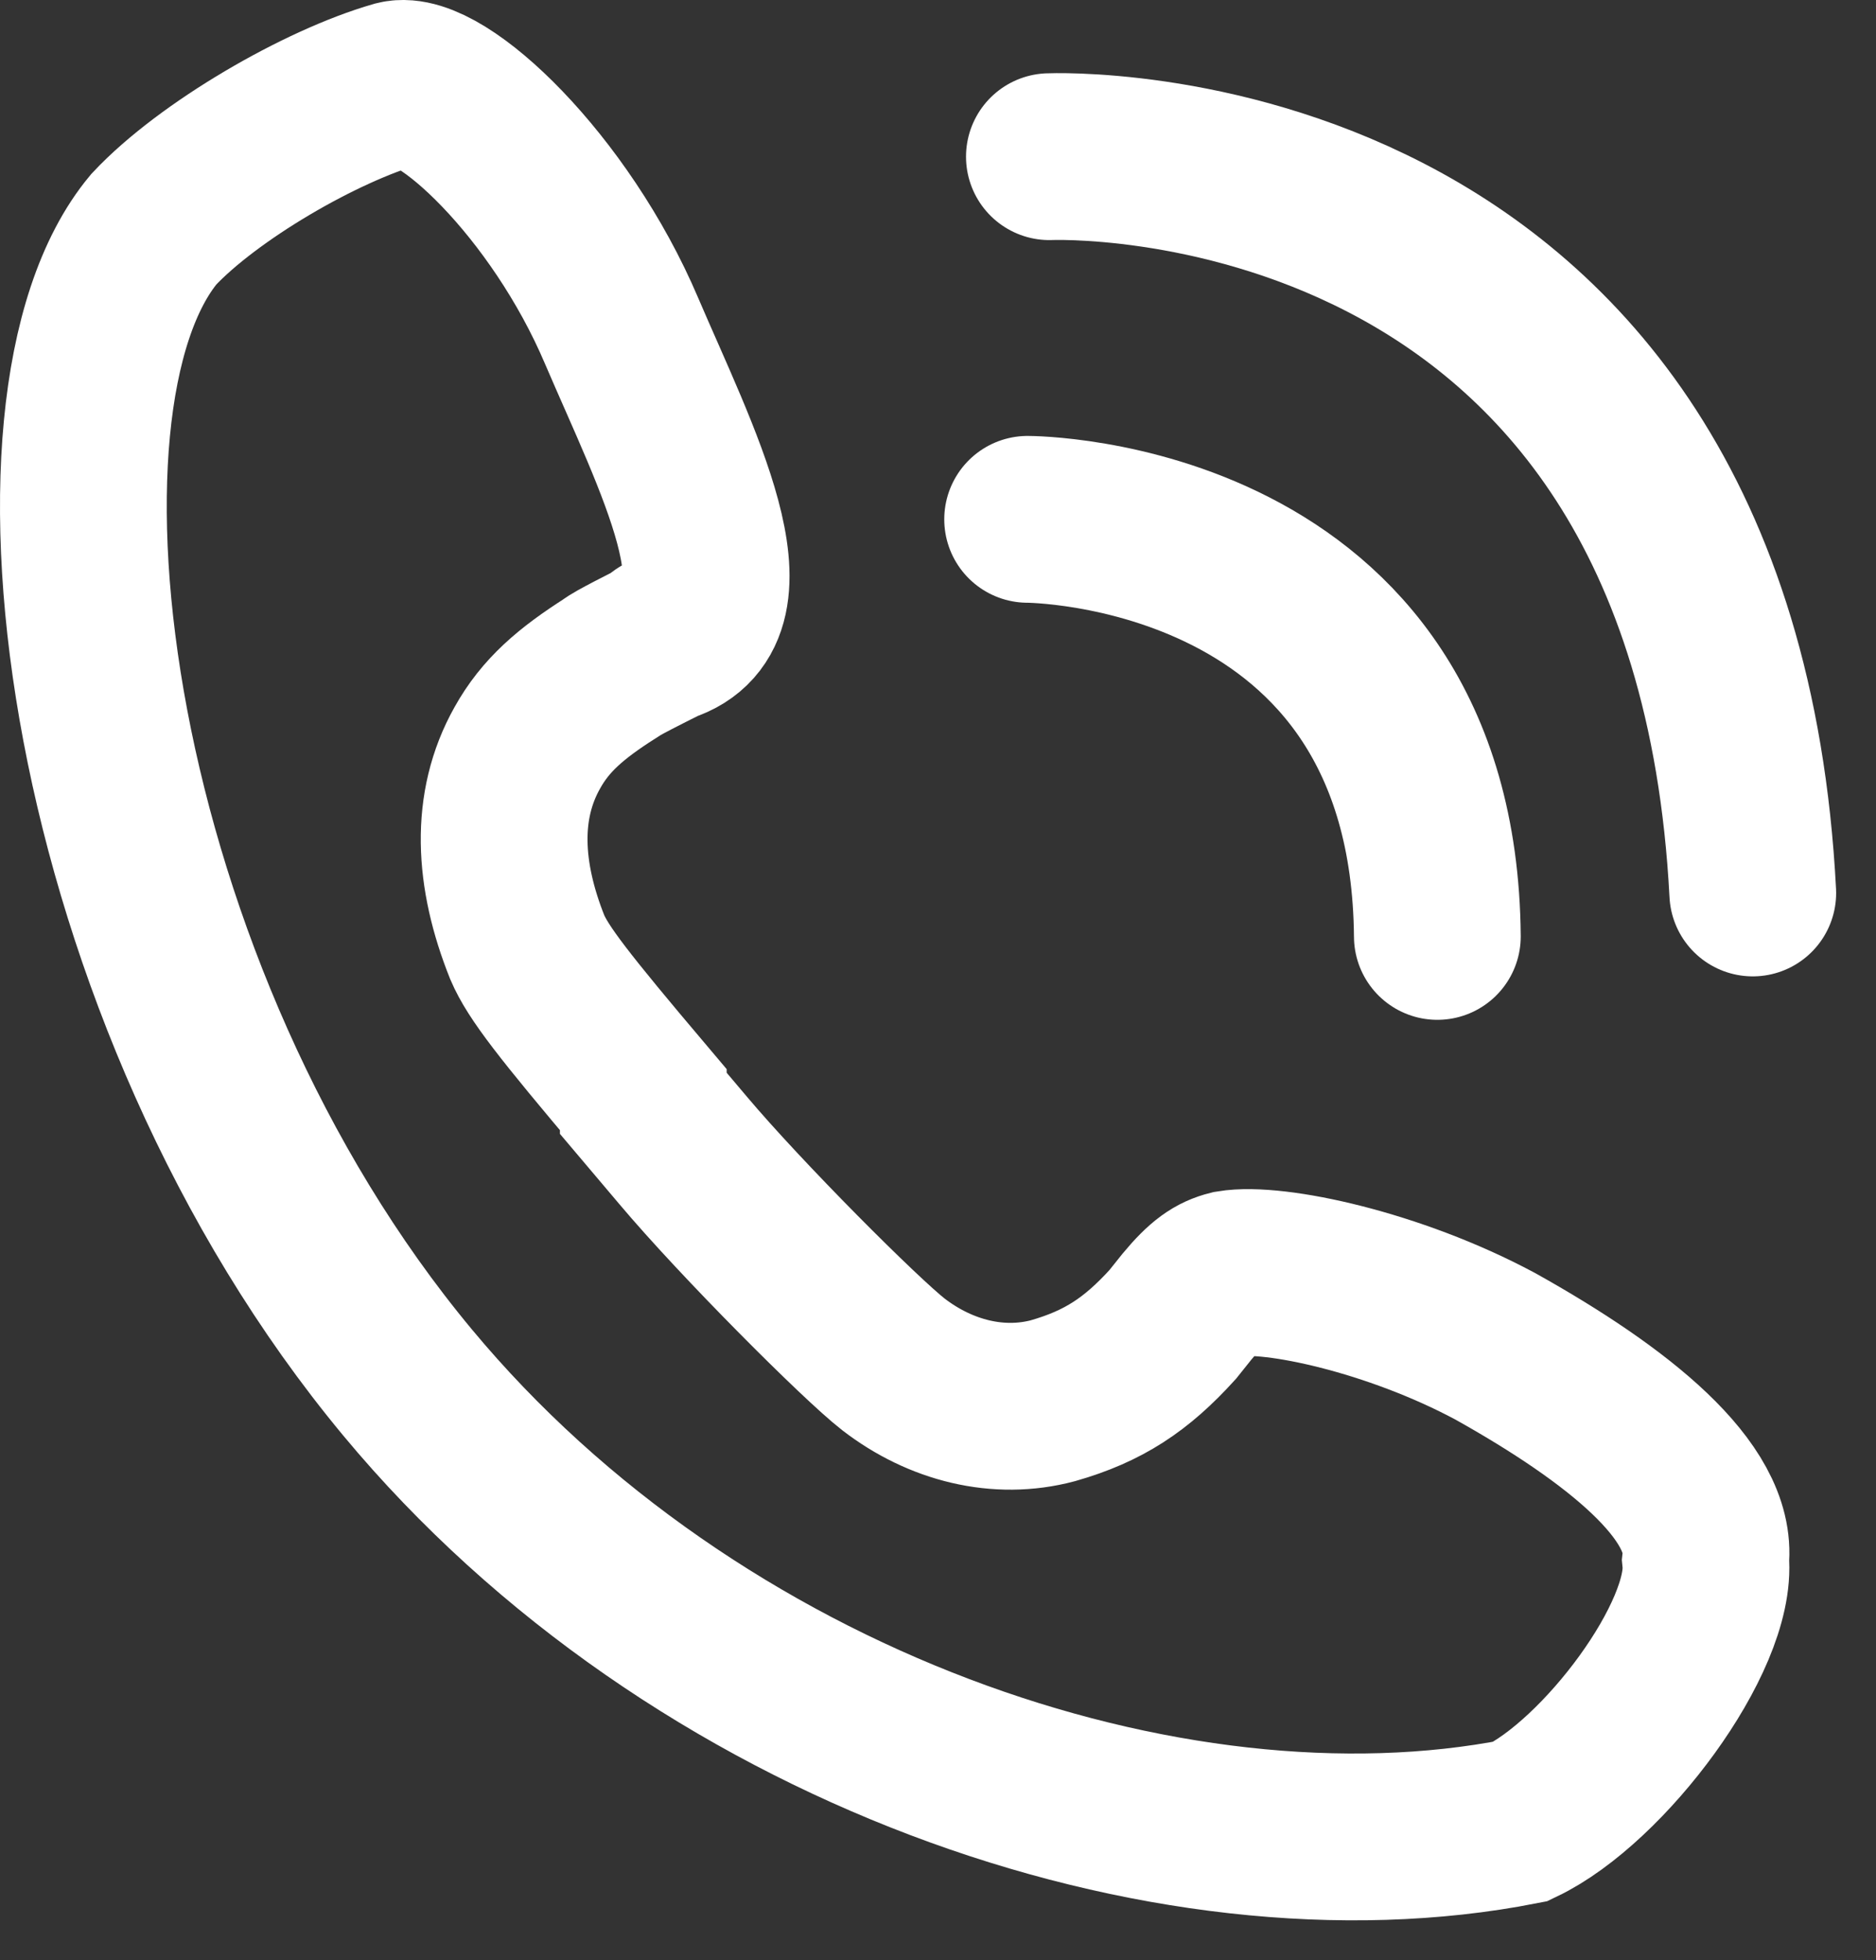
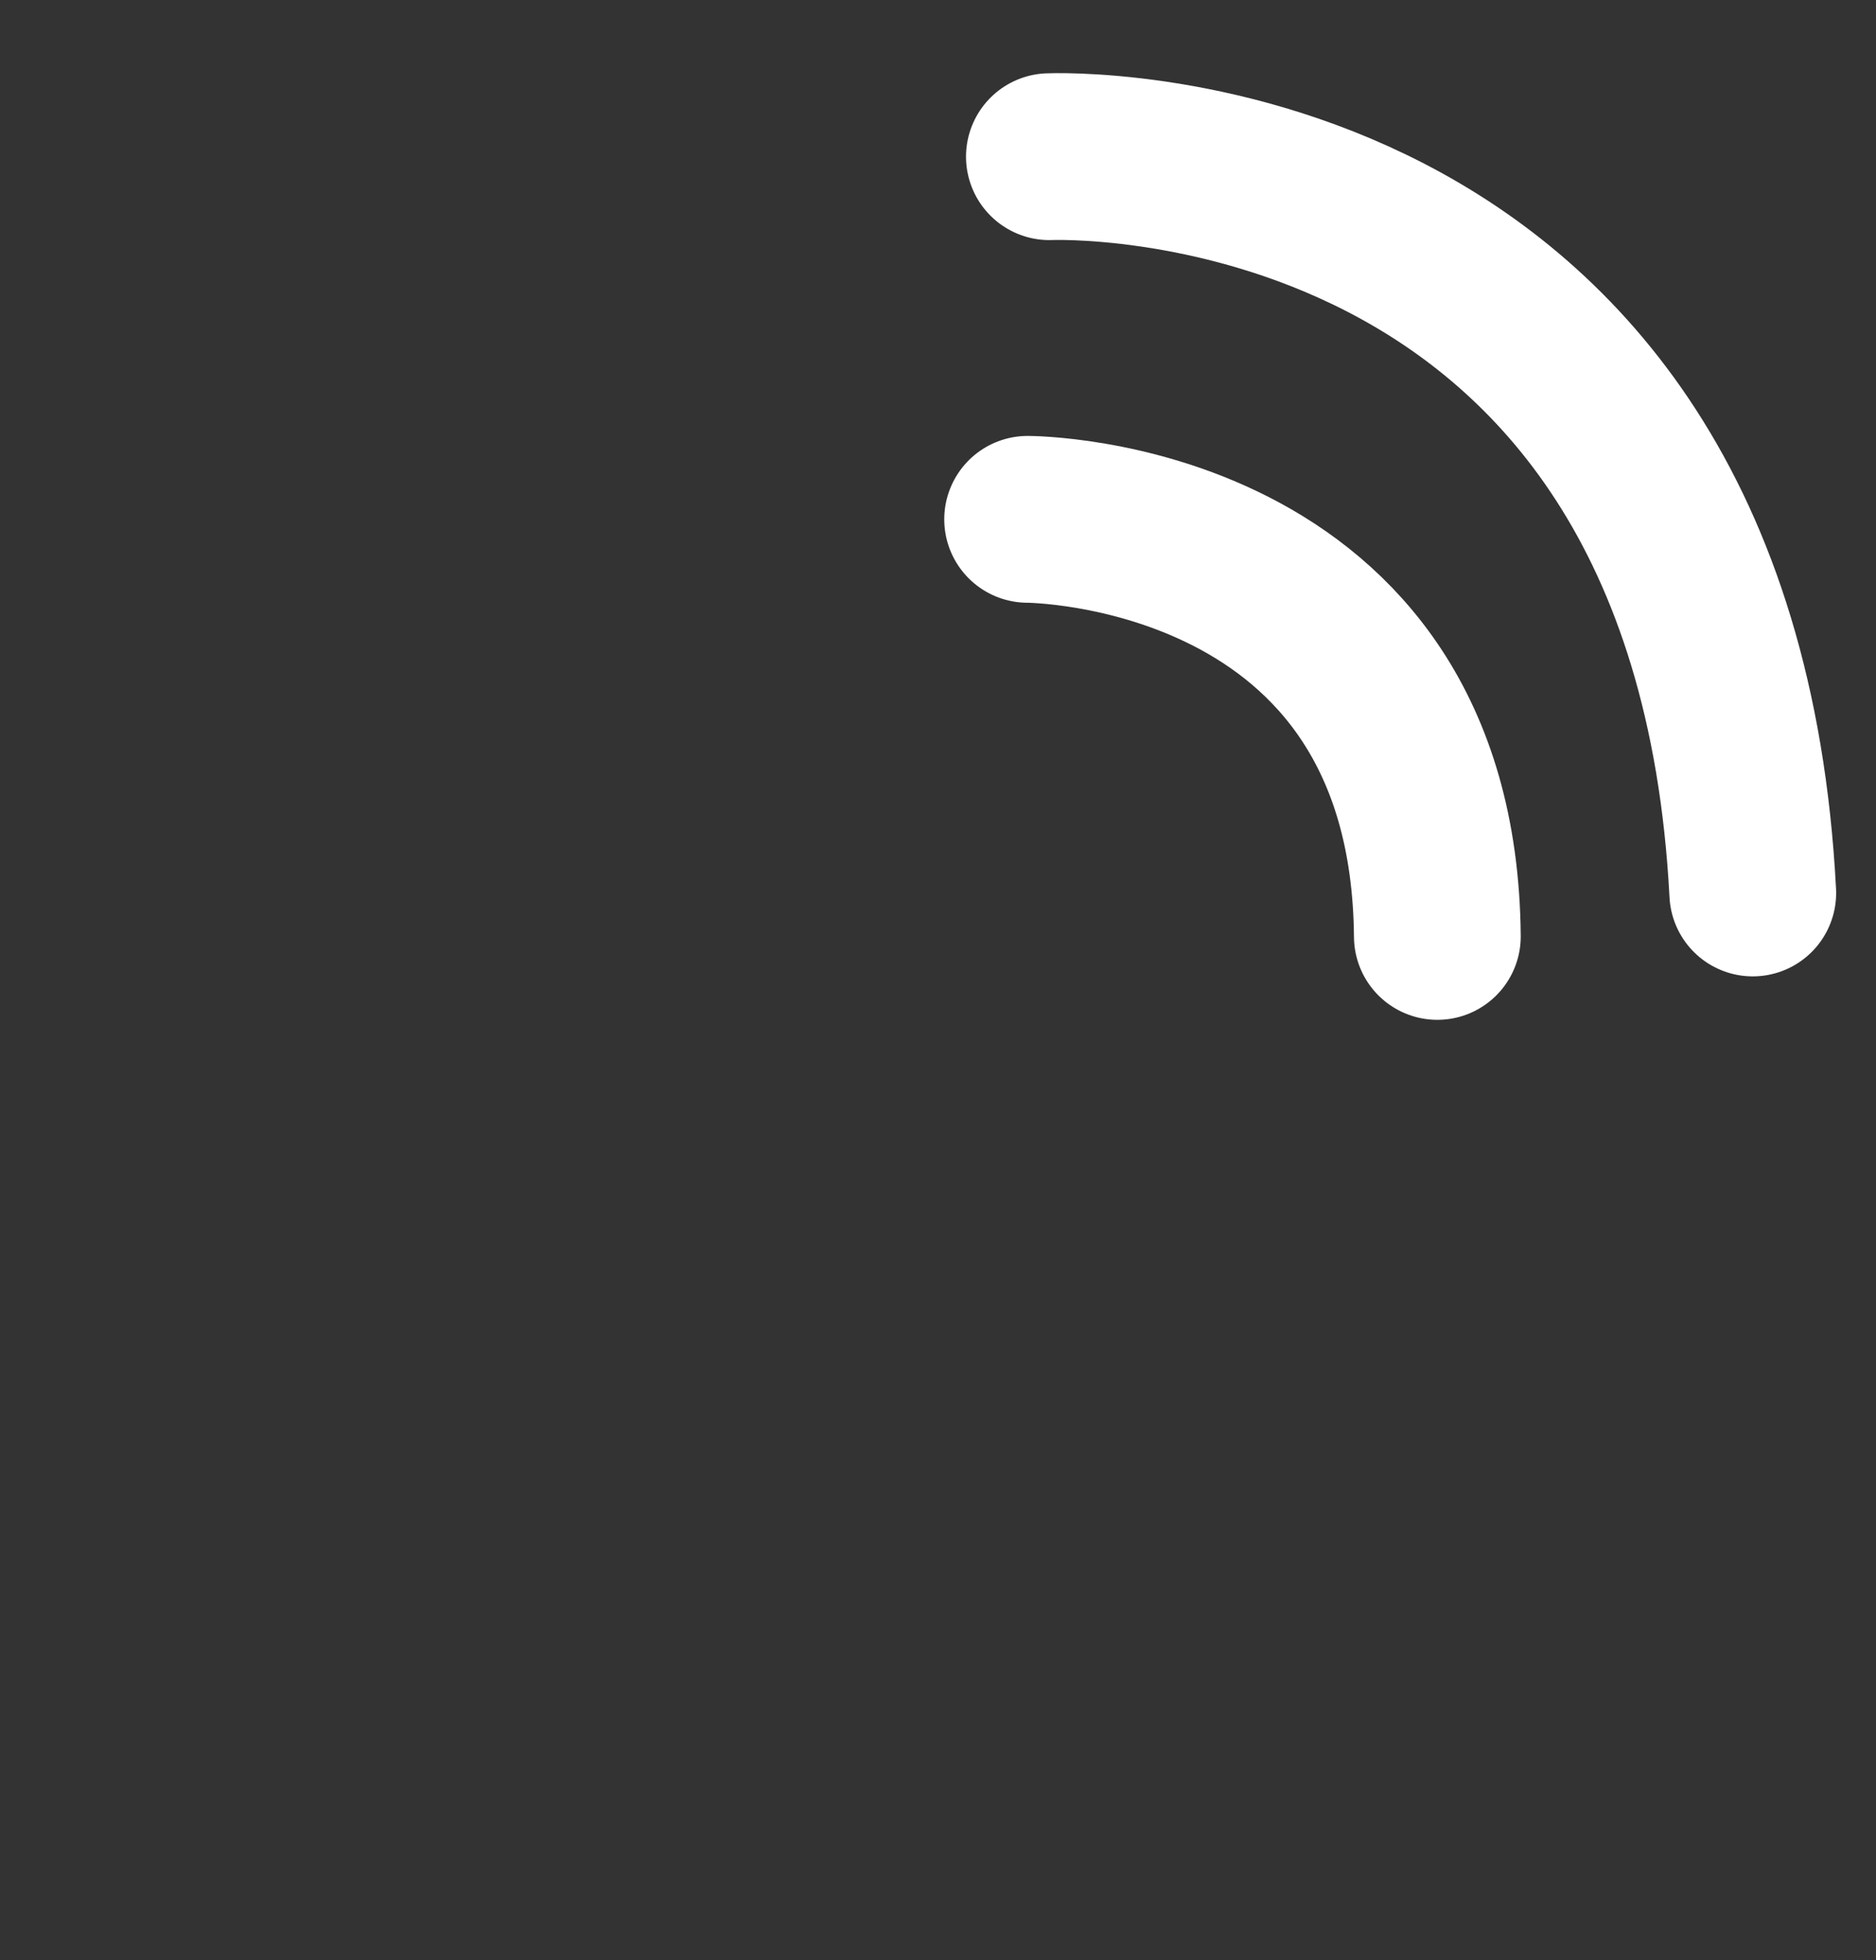
<svg xmlns="http://www.w3.org/2000/svg" width="45" height="47" viewBox="0 0 45 47" fill="none">
  <rect x="0" y="0" width="45" height="47" fill="#333333" stroke="none" />
-   <path d="M29.52 30.543C29.172 30.63 28.911 30.804 28.476 31.326L28.128 31.761C27.259 32.717 26.476 33.239 25.258 33.587C23.954 33.935 22.562 33.587 21.432 32.717C20.649 32.109 17.779 29.239 16.387 27.586L15.431 26.456V26.369C13.518 24.108 12.909 23.325 12.648 22.716C11.952 20.977 11.865 19.324 12.648 17.933C13.083 17.15 13.691 16.628 14.648 16.019C14.735 15.932 15.605 15.498 15.779 15.411C15.866 15.324 15.953 15.237 15.953 15.324C18.127 14.628 16.213 10.975 14.909 7.931C13.431 4.453 10.56 1.757 9.517 2.017C7.691 2.539 4.995 4.105 3.69 5.496C0.211 9.671 2.038 23.847 9.778 33.152C16.648 41.414 28.041 45.328 36.477 43.675C38.477 42.719 41.087 39.24 40.913 37.414C41.087 35.761 38.825 33.935 35.868 32.283C33.433 30.978 30.563 30.369 29.52 30.543Z" stroke="white" stroke-width="4" stroke-miterlimit="10" />
  <path d="M24.65 12.453C24.65 12.453 34.391 12.453 34.478 22.454" stroke="white" stroke-width="4" stroke-miterlimit="10" stroke-linecap="round" />
  <path d="M25.172 3.757C25.172 3.757 41.087 3.062 42.044 21.412" stroke="white" stroke-width="4" stroke-miterlimit="10" stroke-linecap="round" />
</svg>